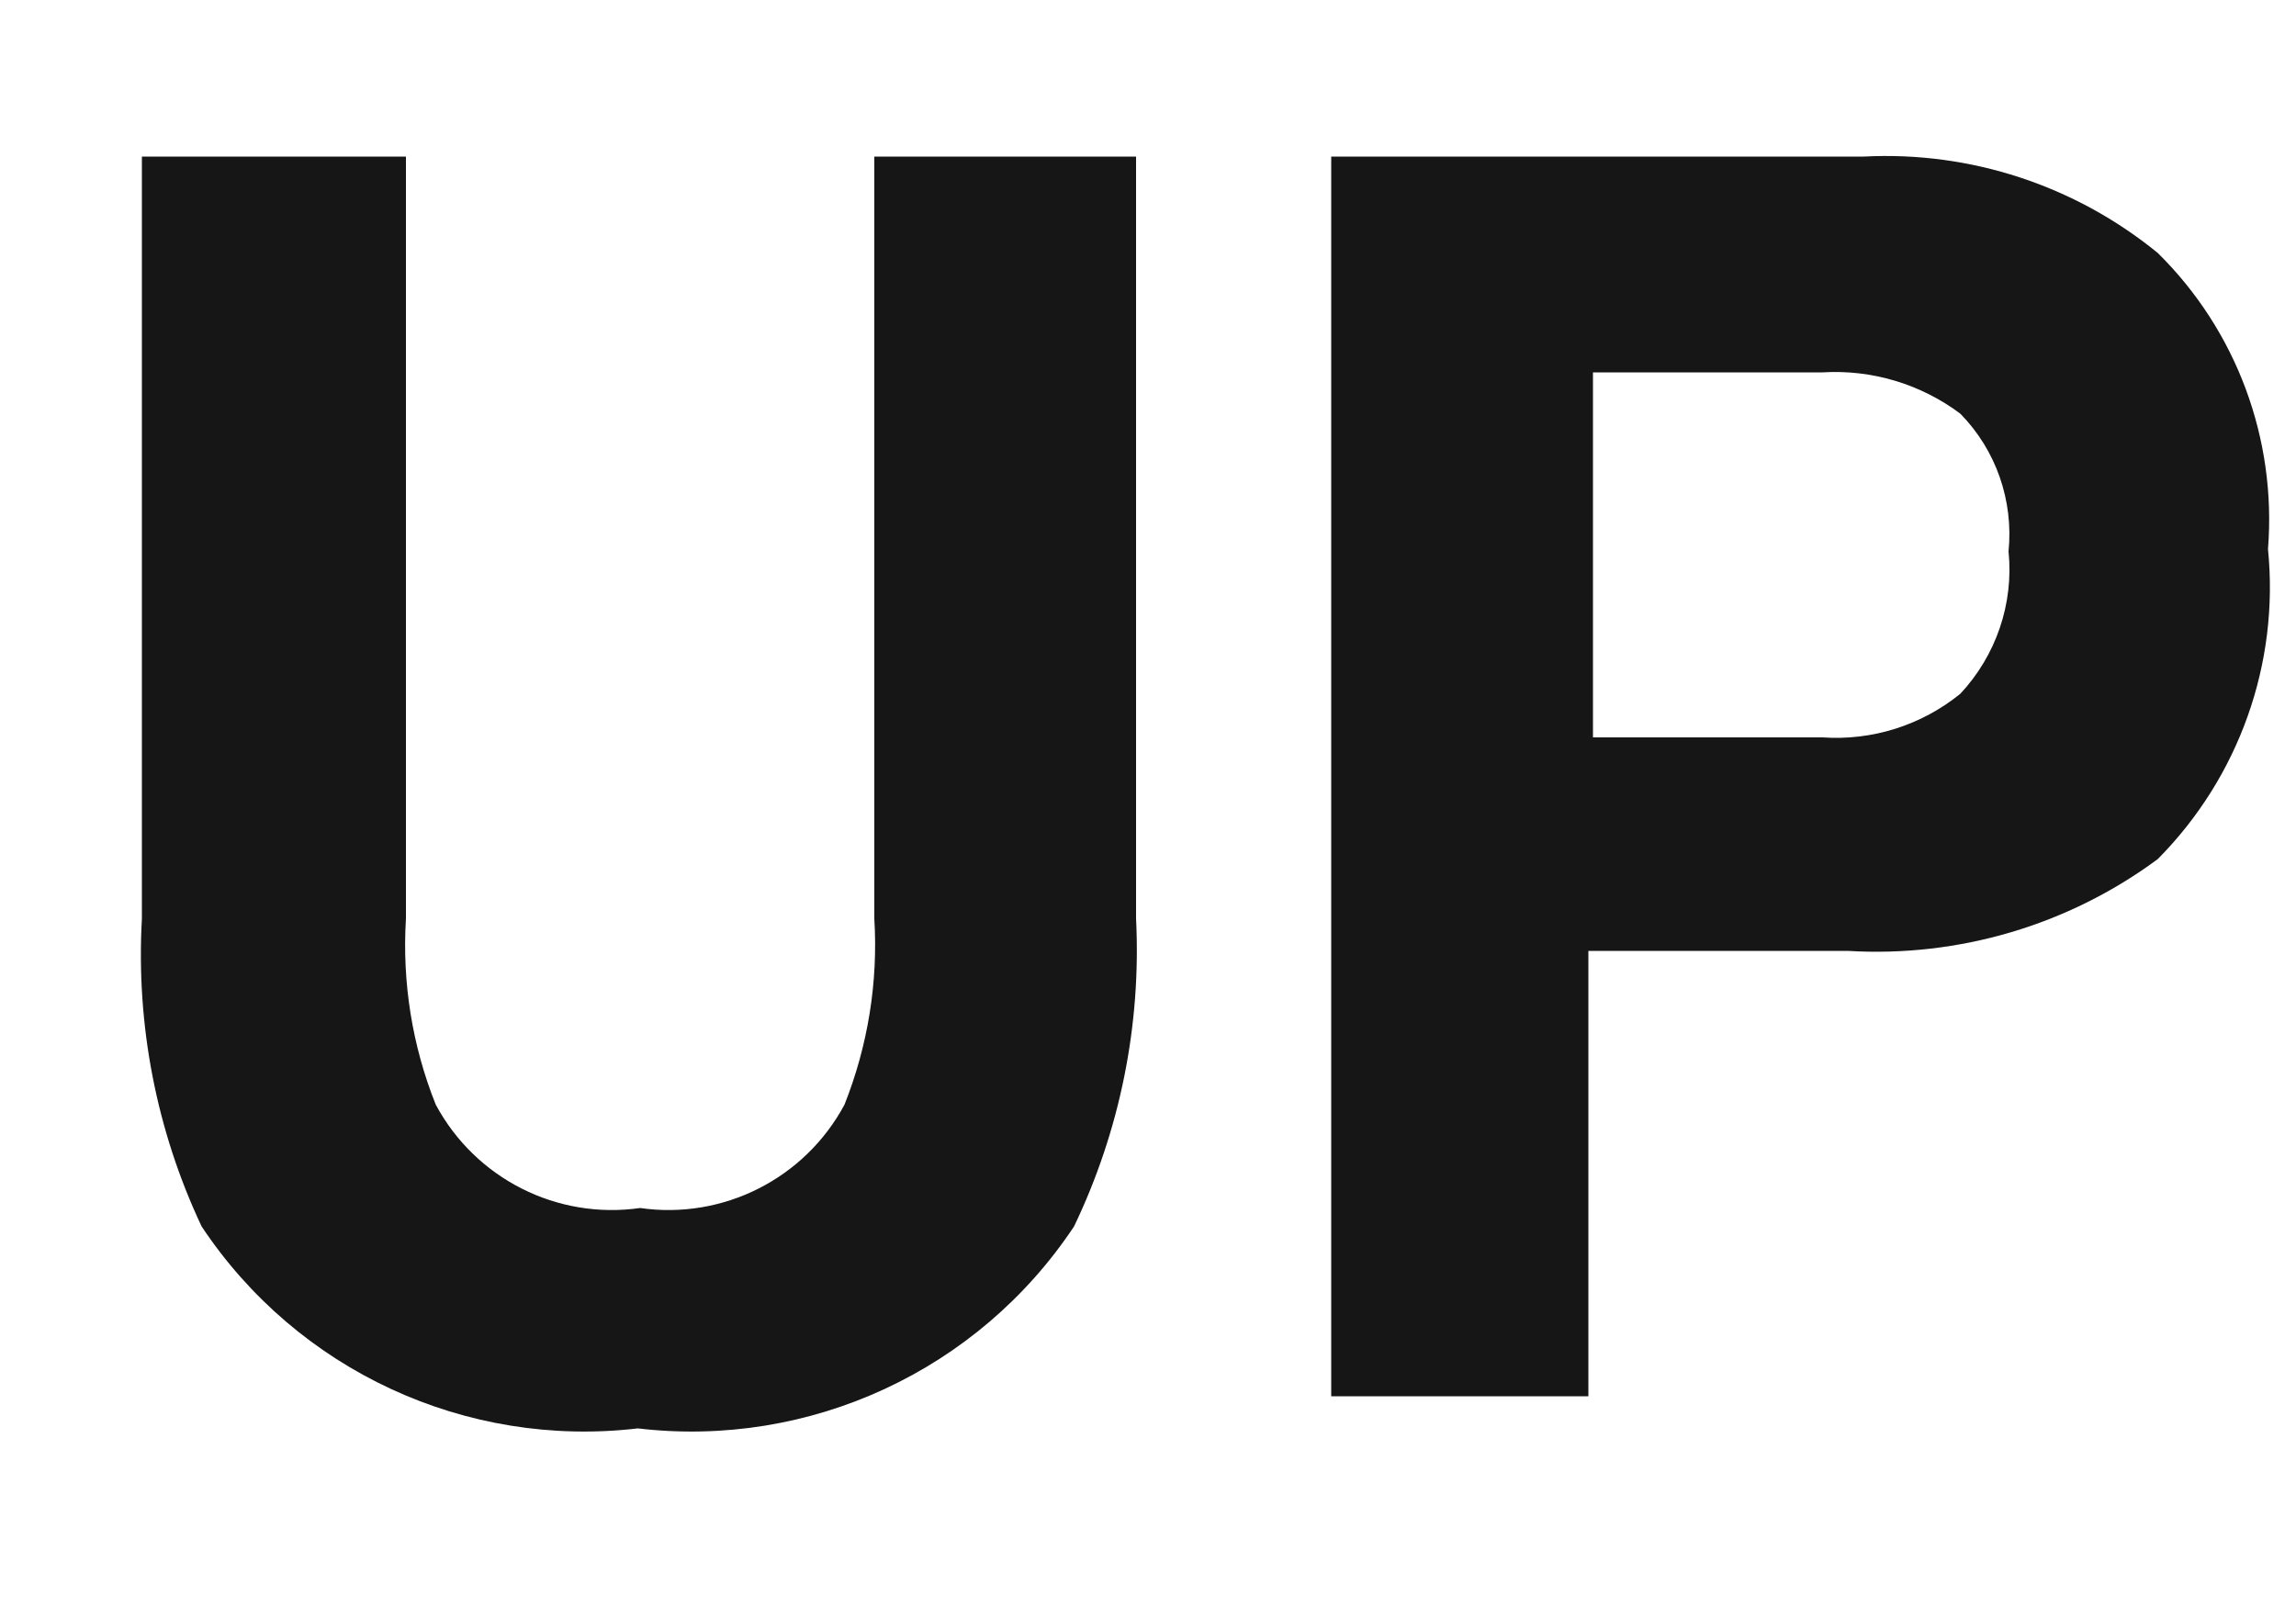
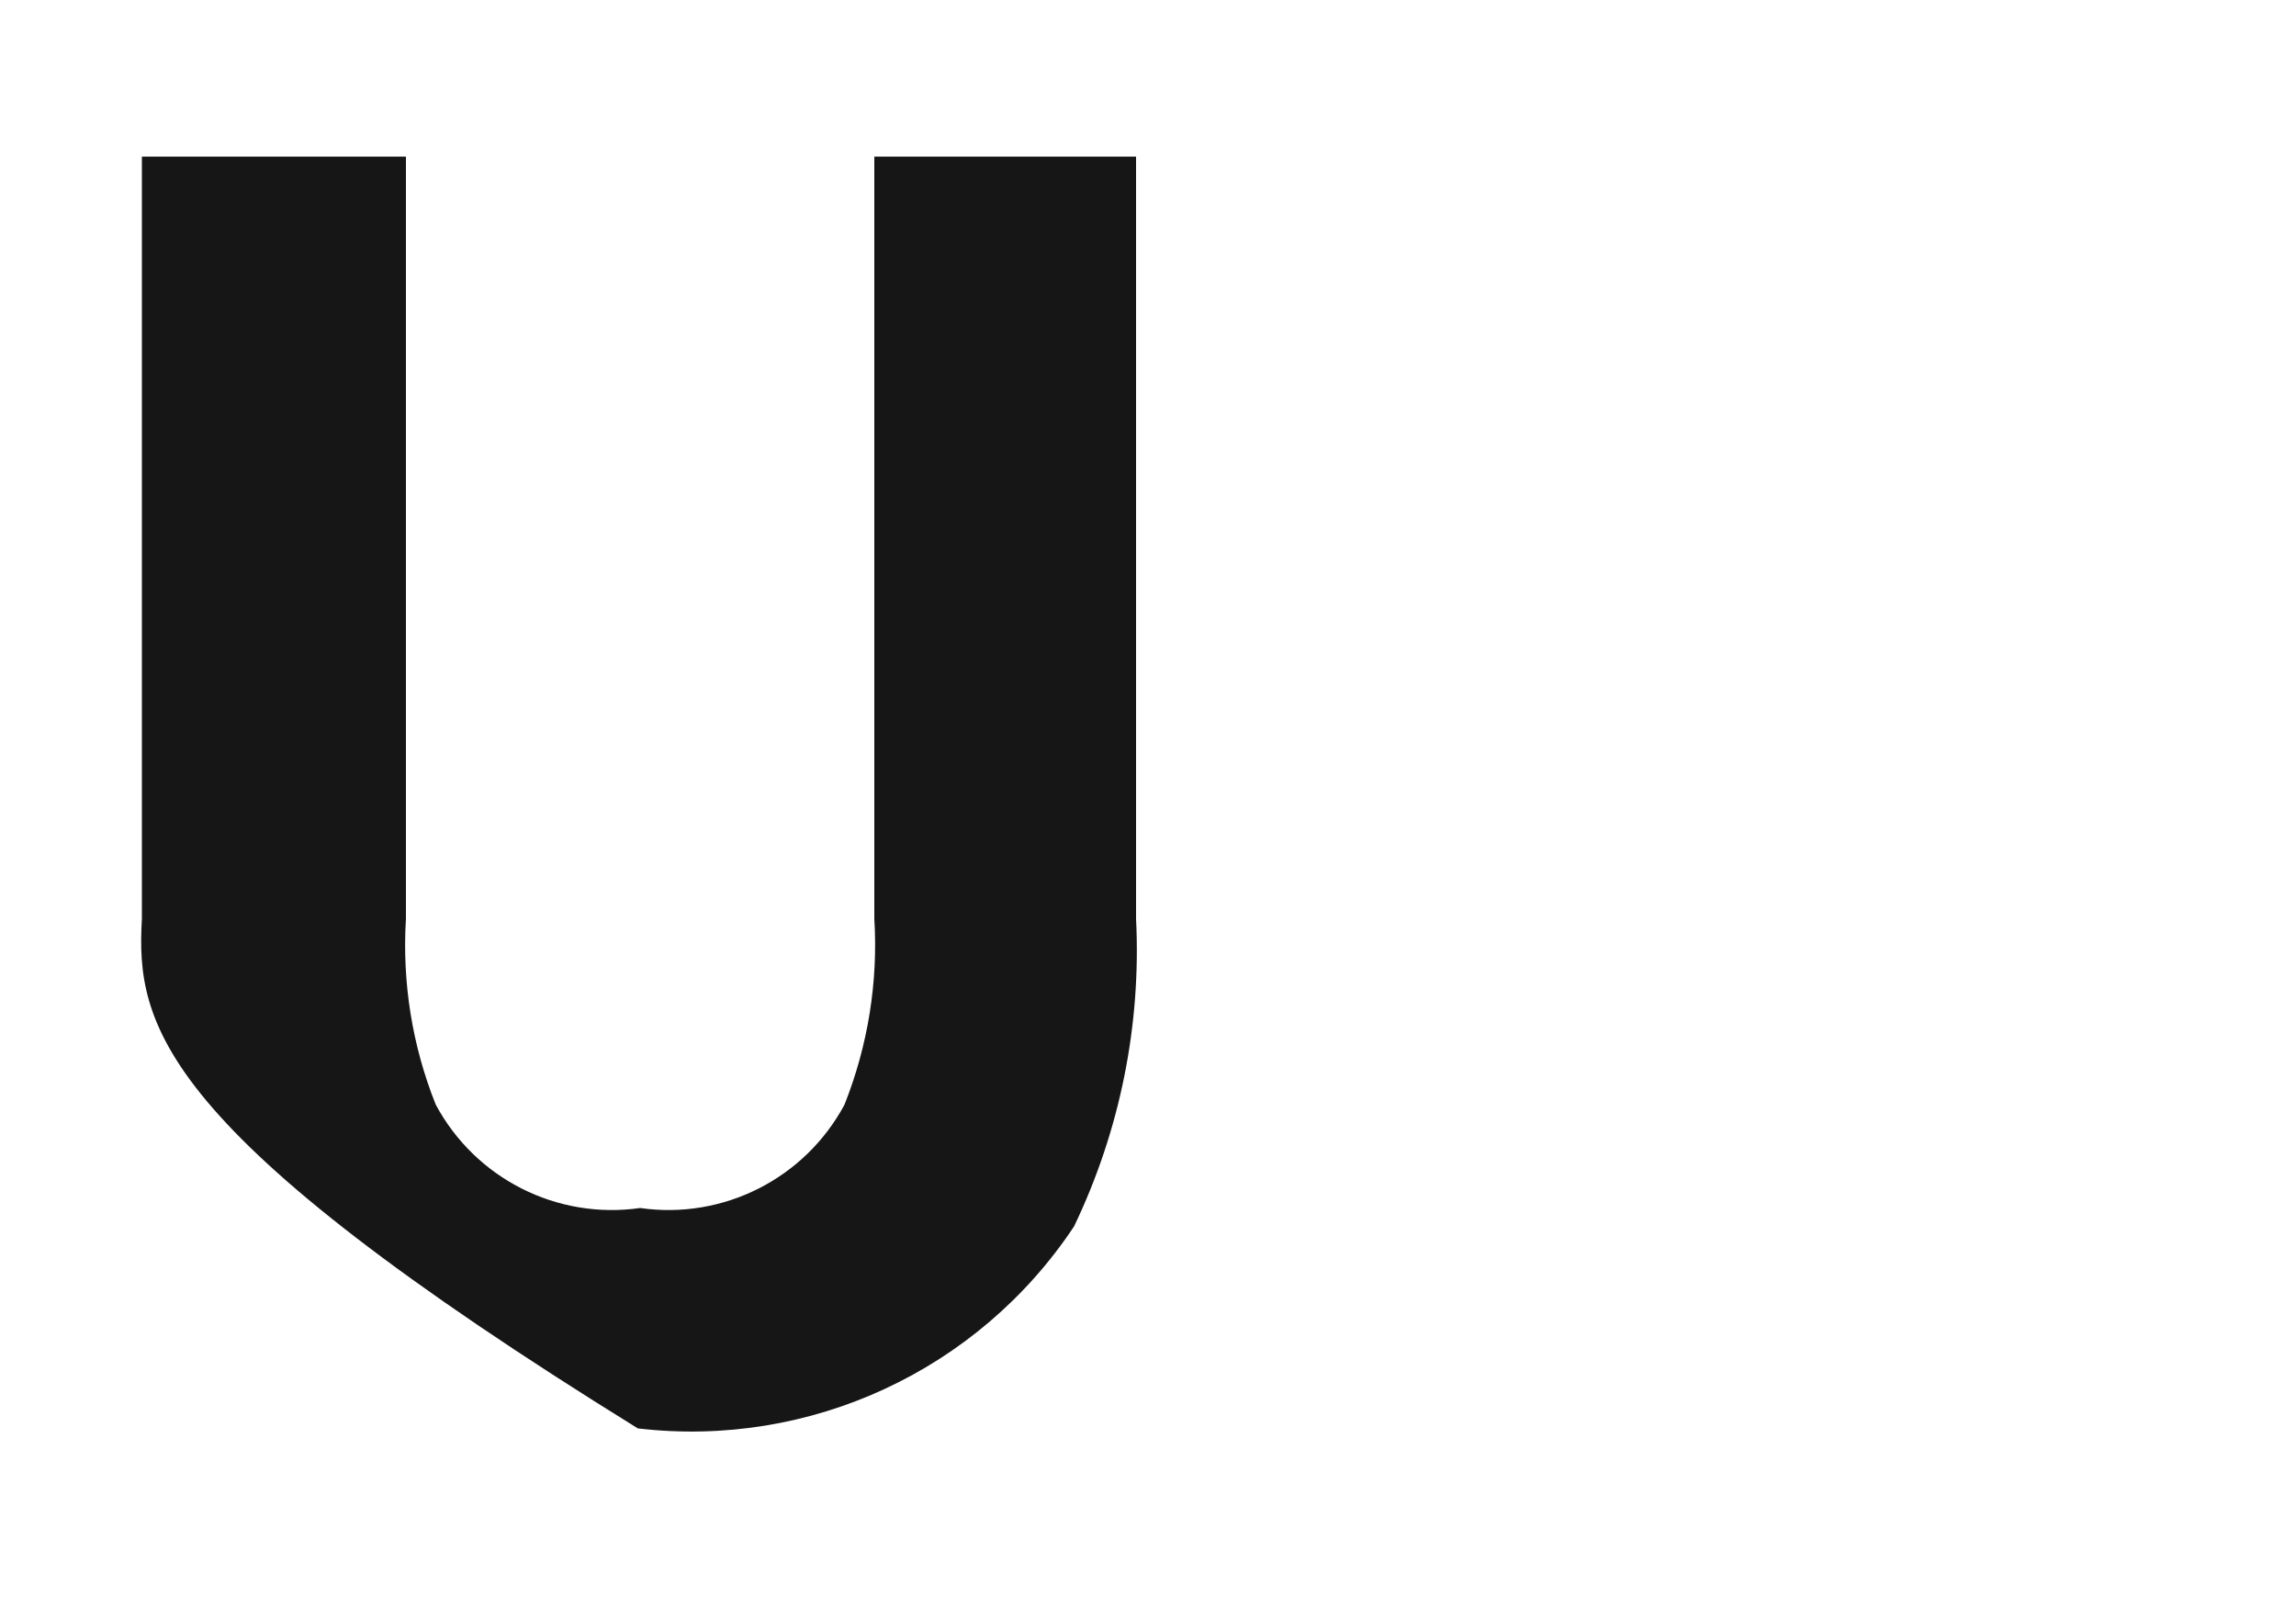
<svg xmlns="http://www.w3.org/2000/svg" width="10px" height="7px" viewBox="0 0 10 7" version="1.1">
  <title>Group 86</title>
  <desc>Created with Sketch.</desc>
  <g id="Page-1" stroke="none" stroke-width="1" fill="none" fill-rule="evenodd">
    <g id="ICONS-RICK" transform="translate(-339, -322)" fill="#161617">
      <g id="Group-86" transform="translate(339.614, 322.68)">
-         <path d="M0.004,0.002 L1.154,0.002 L1.154,3.322 C1.137,3.598 1.181,3.875 1.284,4.132 C1.457,4.454 1.812,4.634 2.174,4.582 C2.536,4.634 2.891,4.454 3.064,4.132 C3.166,3.875 3.211,3.598 3.194,3.322 L3.194,0.002 L4.334,0.002 L4.334,3.322 C4.357,3.784 4.264,4.245 4.064,4.662 C3.647,5.29 2.913,5.63 2.164,5.542 C1.415,5.63 0.681,5.29 0.264,4.662 C0.067,4.244 -0.022,3.783 0.004,3.322 L0.004,0.002" id="Fill-1053" />
-         <path d="M8.784,3.062 C8.395,3.35 7.917,3.491 7.434,3.462 L6.304,3.462 L6.304,5.402 L5.184,5.402 L5.184,0.002 L7.504,0.002 C7.968,-0.022 8.424,0.128 8.784,0.422 C9.127,0.76 9.302,1.232 9.264,1.712 C9.314,2.211 9.137,2.706 8.784,3.062 M7.924,1.122 C7.752,0.993 7.539,0.929 7.324,0.942 L6.324,0.942 L6.324,2.532 L7.324,2.532 C7.541,2.547 7.755,2.479 7.924,2.342 C8.08,2.175 8.157,1.949 8.134,1.722 C8.156,1.501 8.08,1.281 7.924,1.122" id="Fill-1054" />
+         <path d="M0.004,0.002 L1.154,0.002 L1.154,3.322 C1.137,3.598 1.181,3.875 1.284,4.132 C1.457,4.454 1.812,4.634 2.174,4.582 C2.536,4.634 2.891,4.454 3.064,4.132 C3.166,3.875 3.211,3.598 3.194,3.322 L3.194,0.002 L4.334,0.002 L4.334,3.322 C4.357,3.784 4.264,4.245 4.064,4.662 C3.647,5.29 2.913,5.63 2.164,5.542 C0.067,4.244 -0.022,3.783 0.004,3.322 L0.004,0.002" id="Fill-1053" />
      </g>
    </g>
  </g>
</svg>